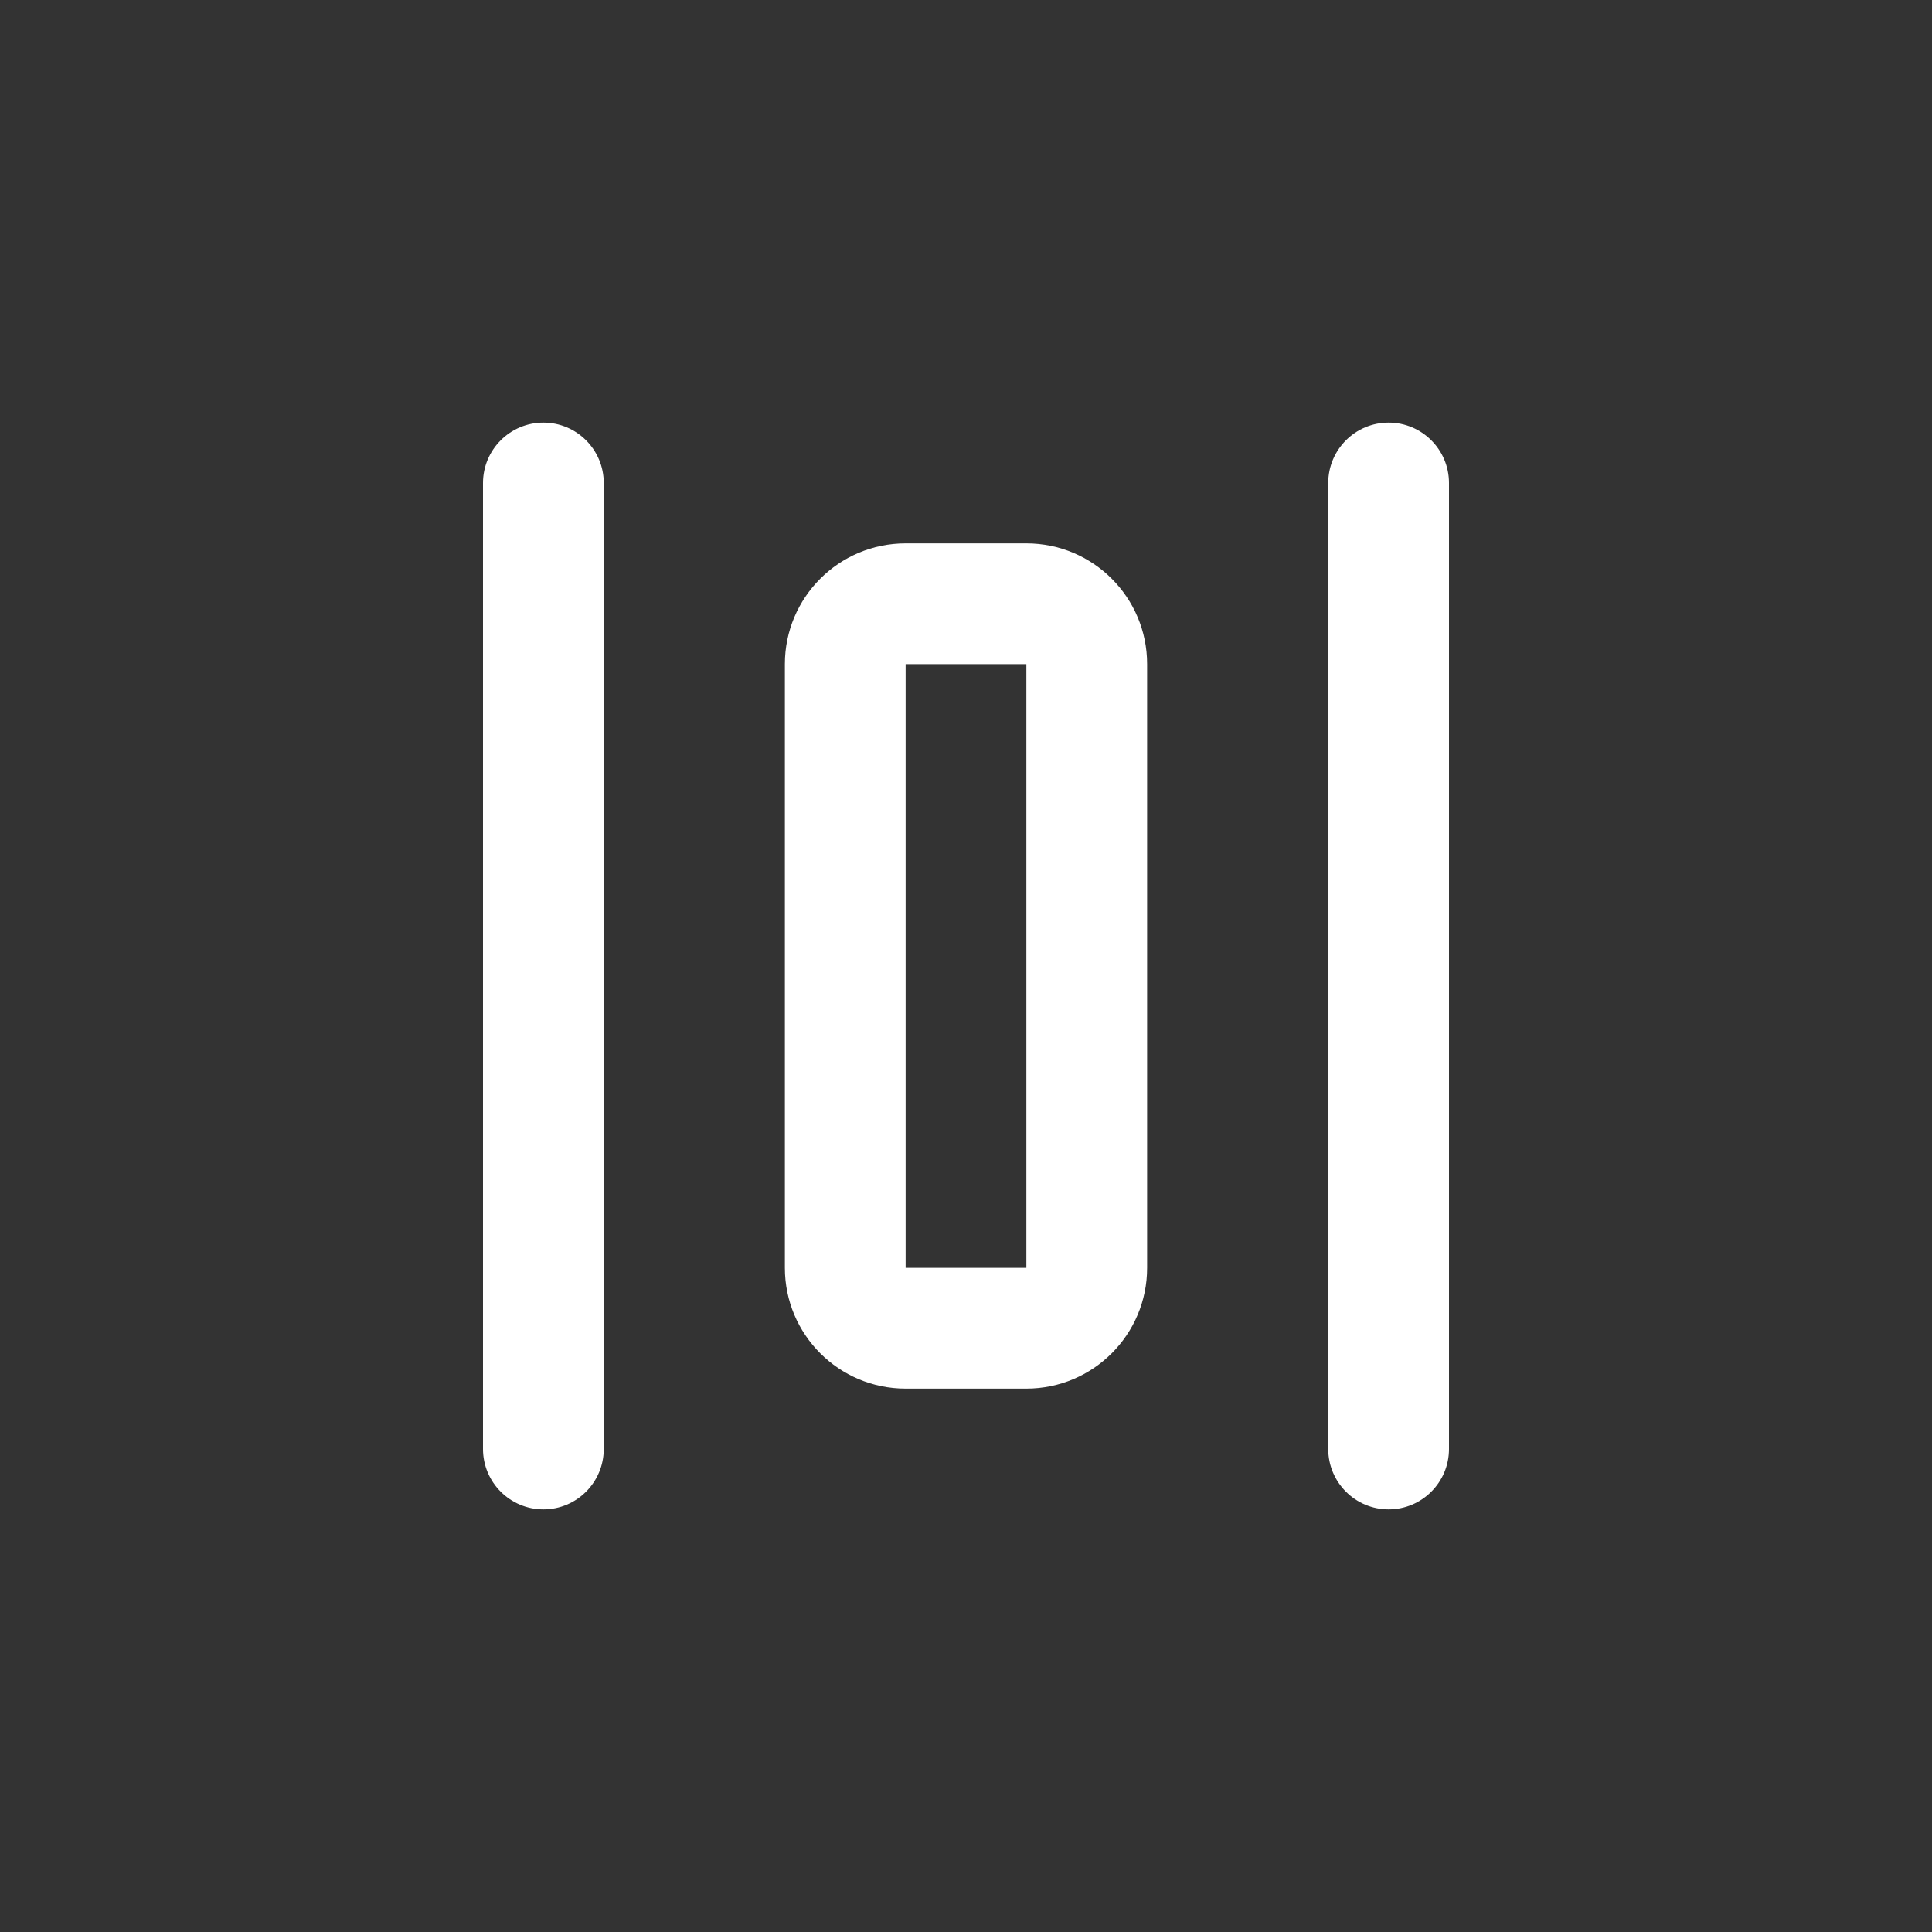
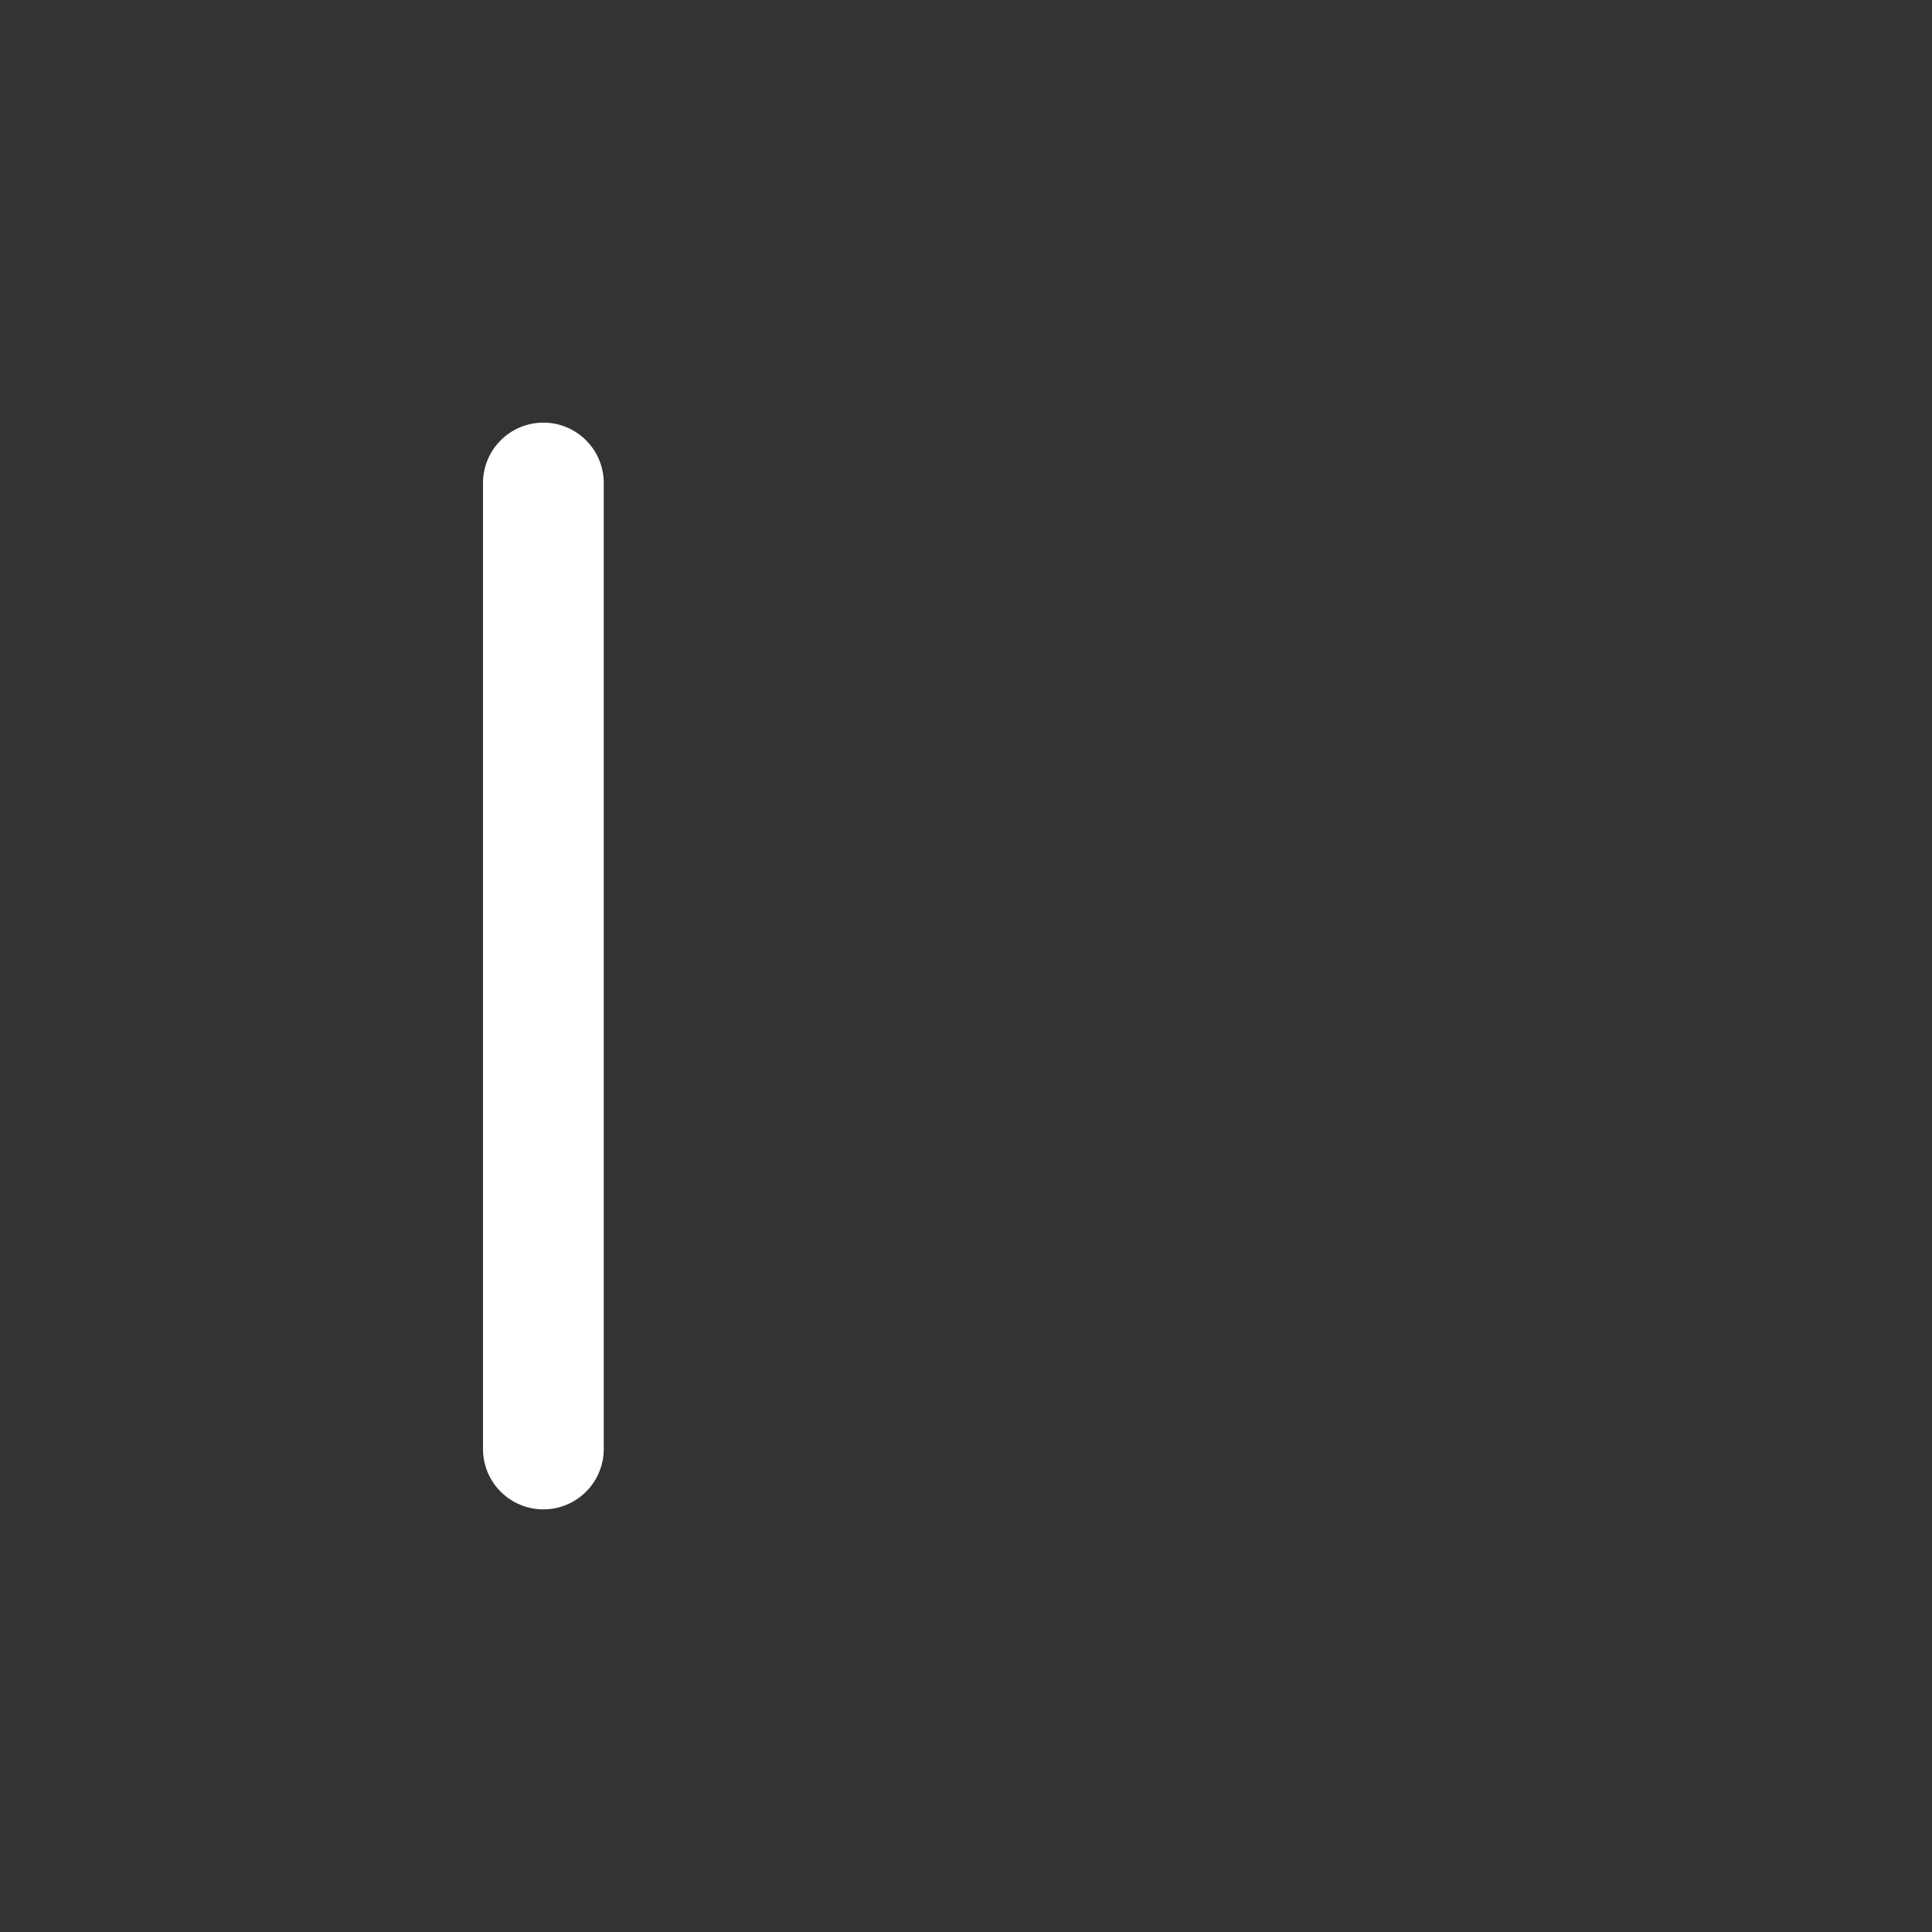
<svg xmlns="http://www.w3.org/2000/svg" width="32" height="32" viewBox="0 0 32 32" fill="none">
  <rect x="0" y="0" width="32" height="32" fill="#333333" stroke="none" />
  <path d="M9 25C8.448 25 8 24.552 8 24V8C8 7.448 8.448 7 9 7C9.552 7 10 7.448 10 8L10 24C10 24.552 9.552 25 9 25Z" fill="white" />
-   <path fill-rule="evenodd" clip-rule="evenodd" d="M13 11C13 9.895 13.895 9 15 9H17C18.105 9 19 9.895 19 11V21C19 22.105 18.105 23 17 23H15C13.895 23 13 22.105 13 21V11ZM17 11L15 11V21H17V11Z" fill="white" />
-   <path d="M22 24C22 24.552 22.448 25 23 25C23.552 25 24 24.552 24 24V8C24 7.448 23.552 7 23 7C22.448 7 22 7.448 22 8L22 24Z" fill="white" />
</svg>